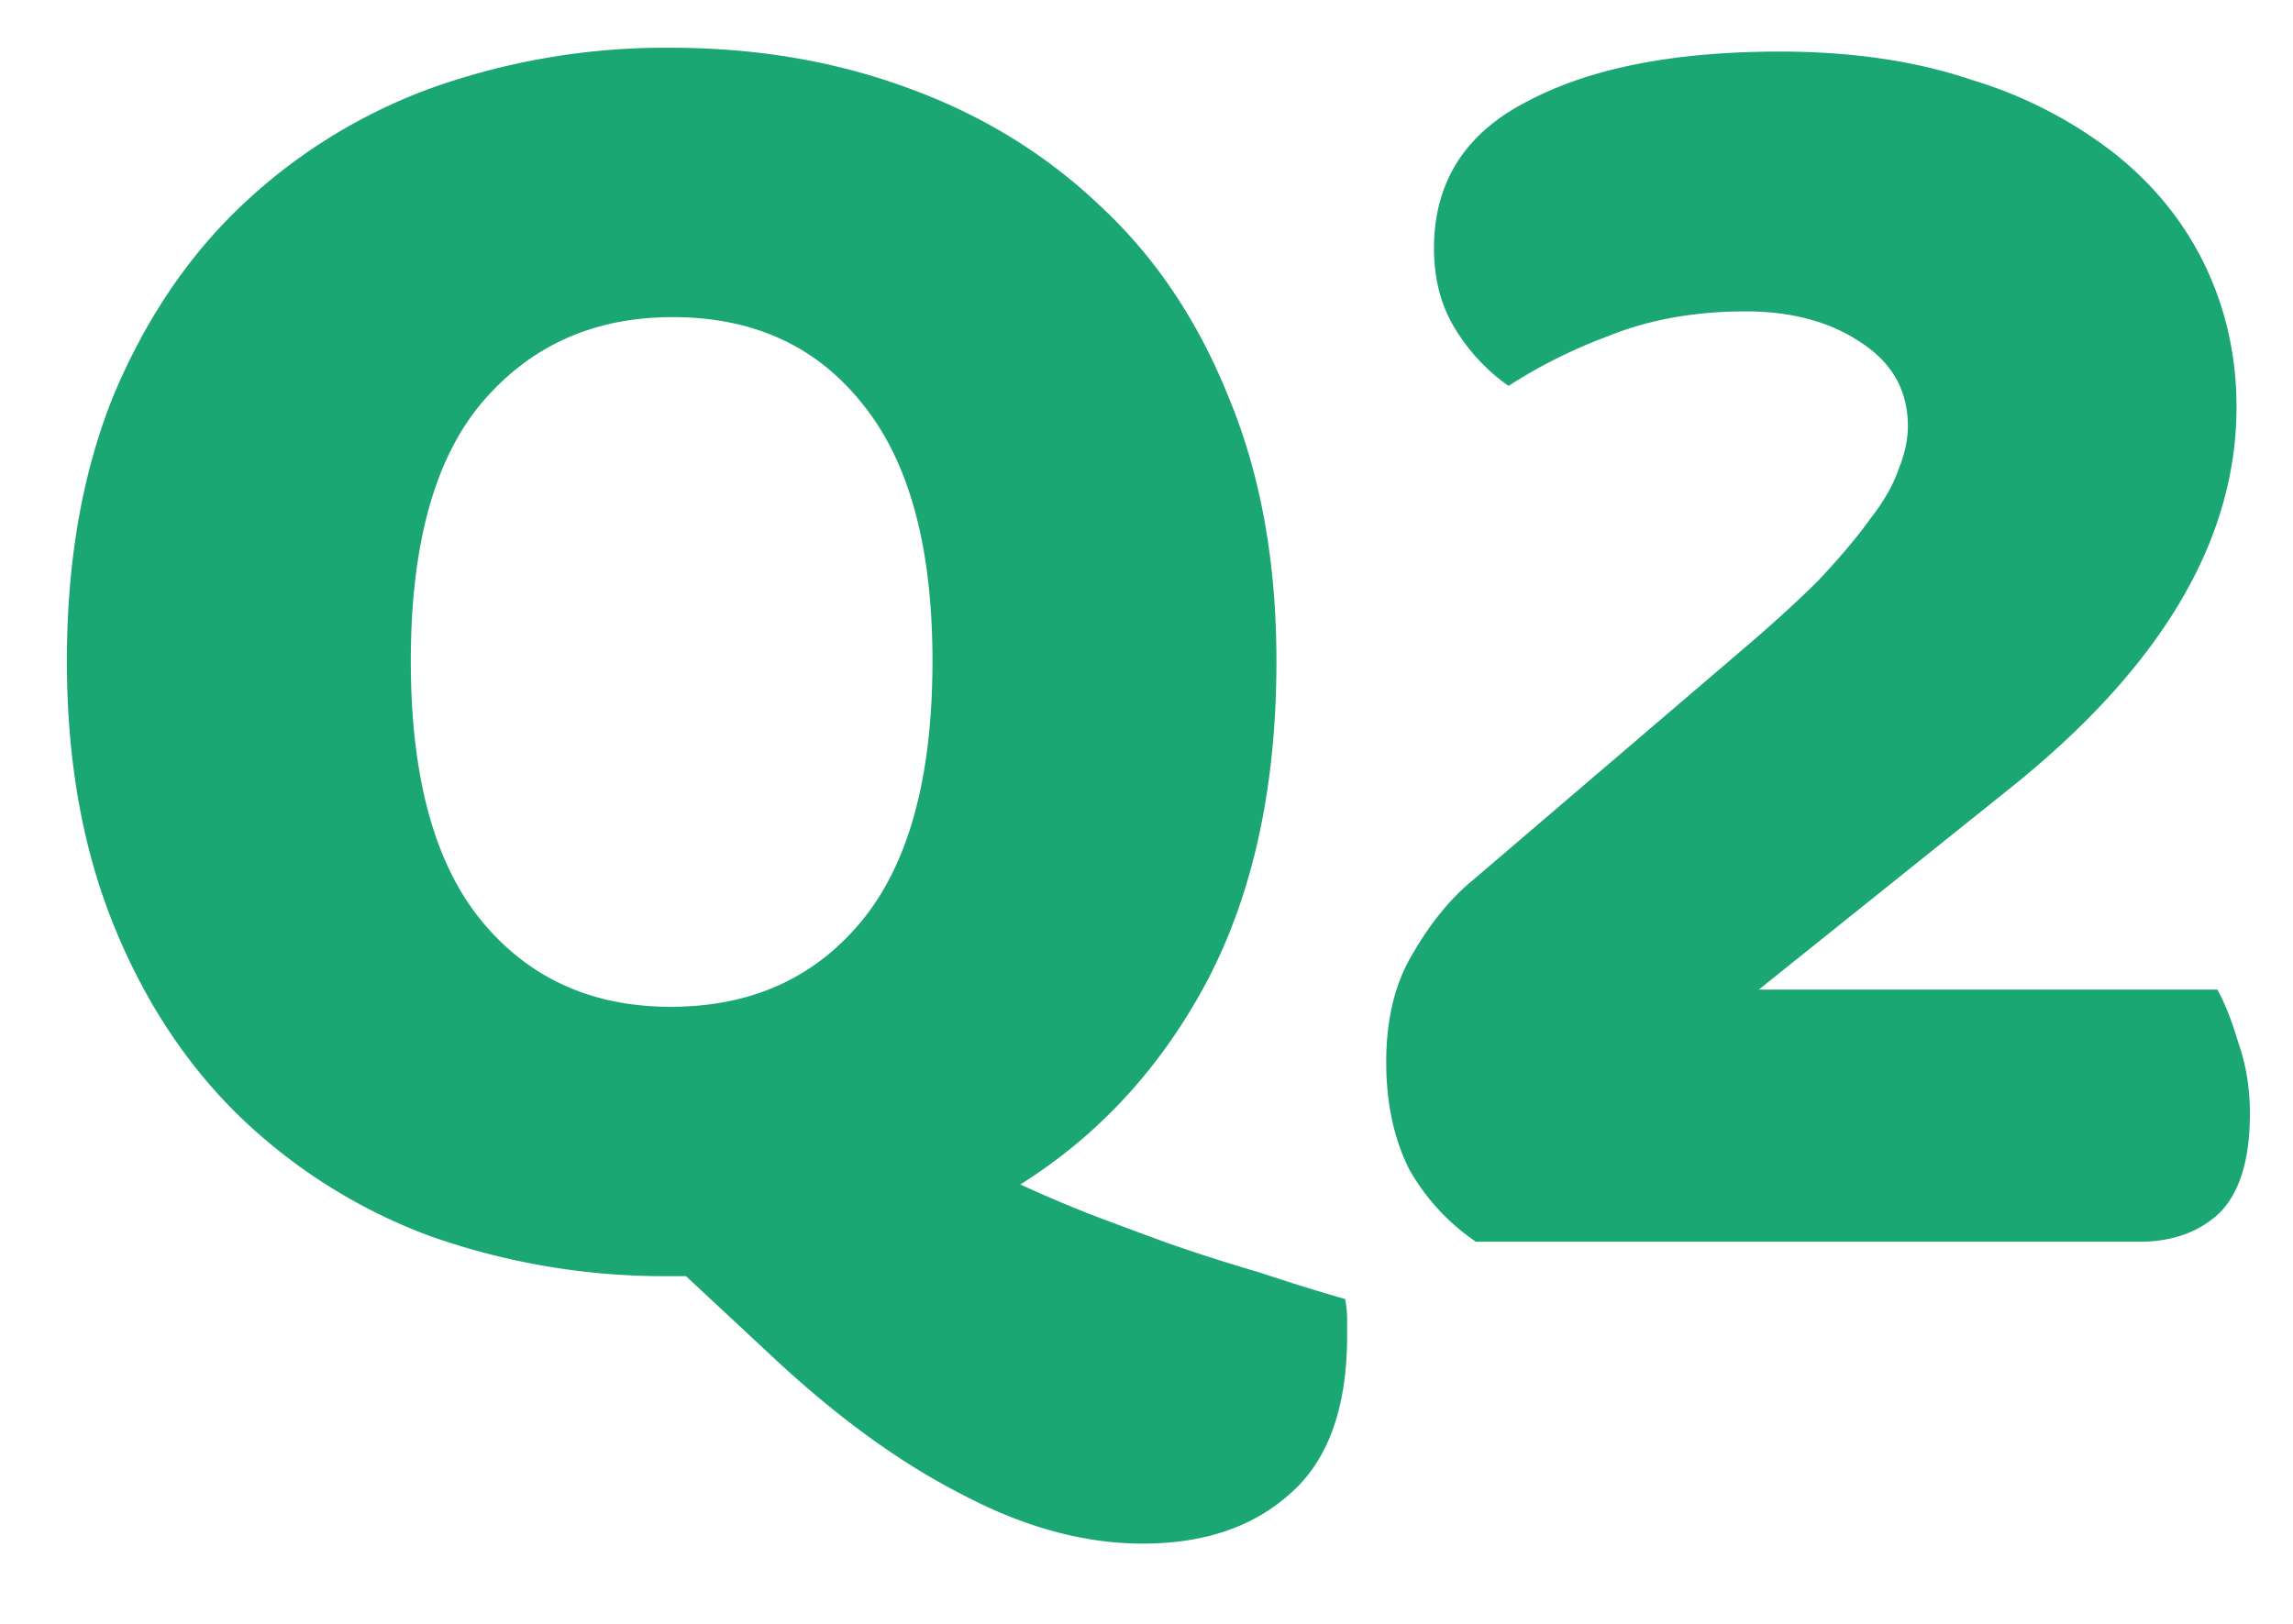
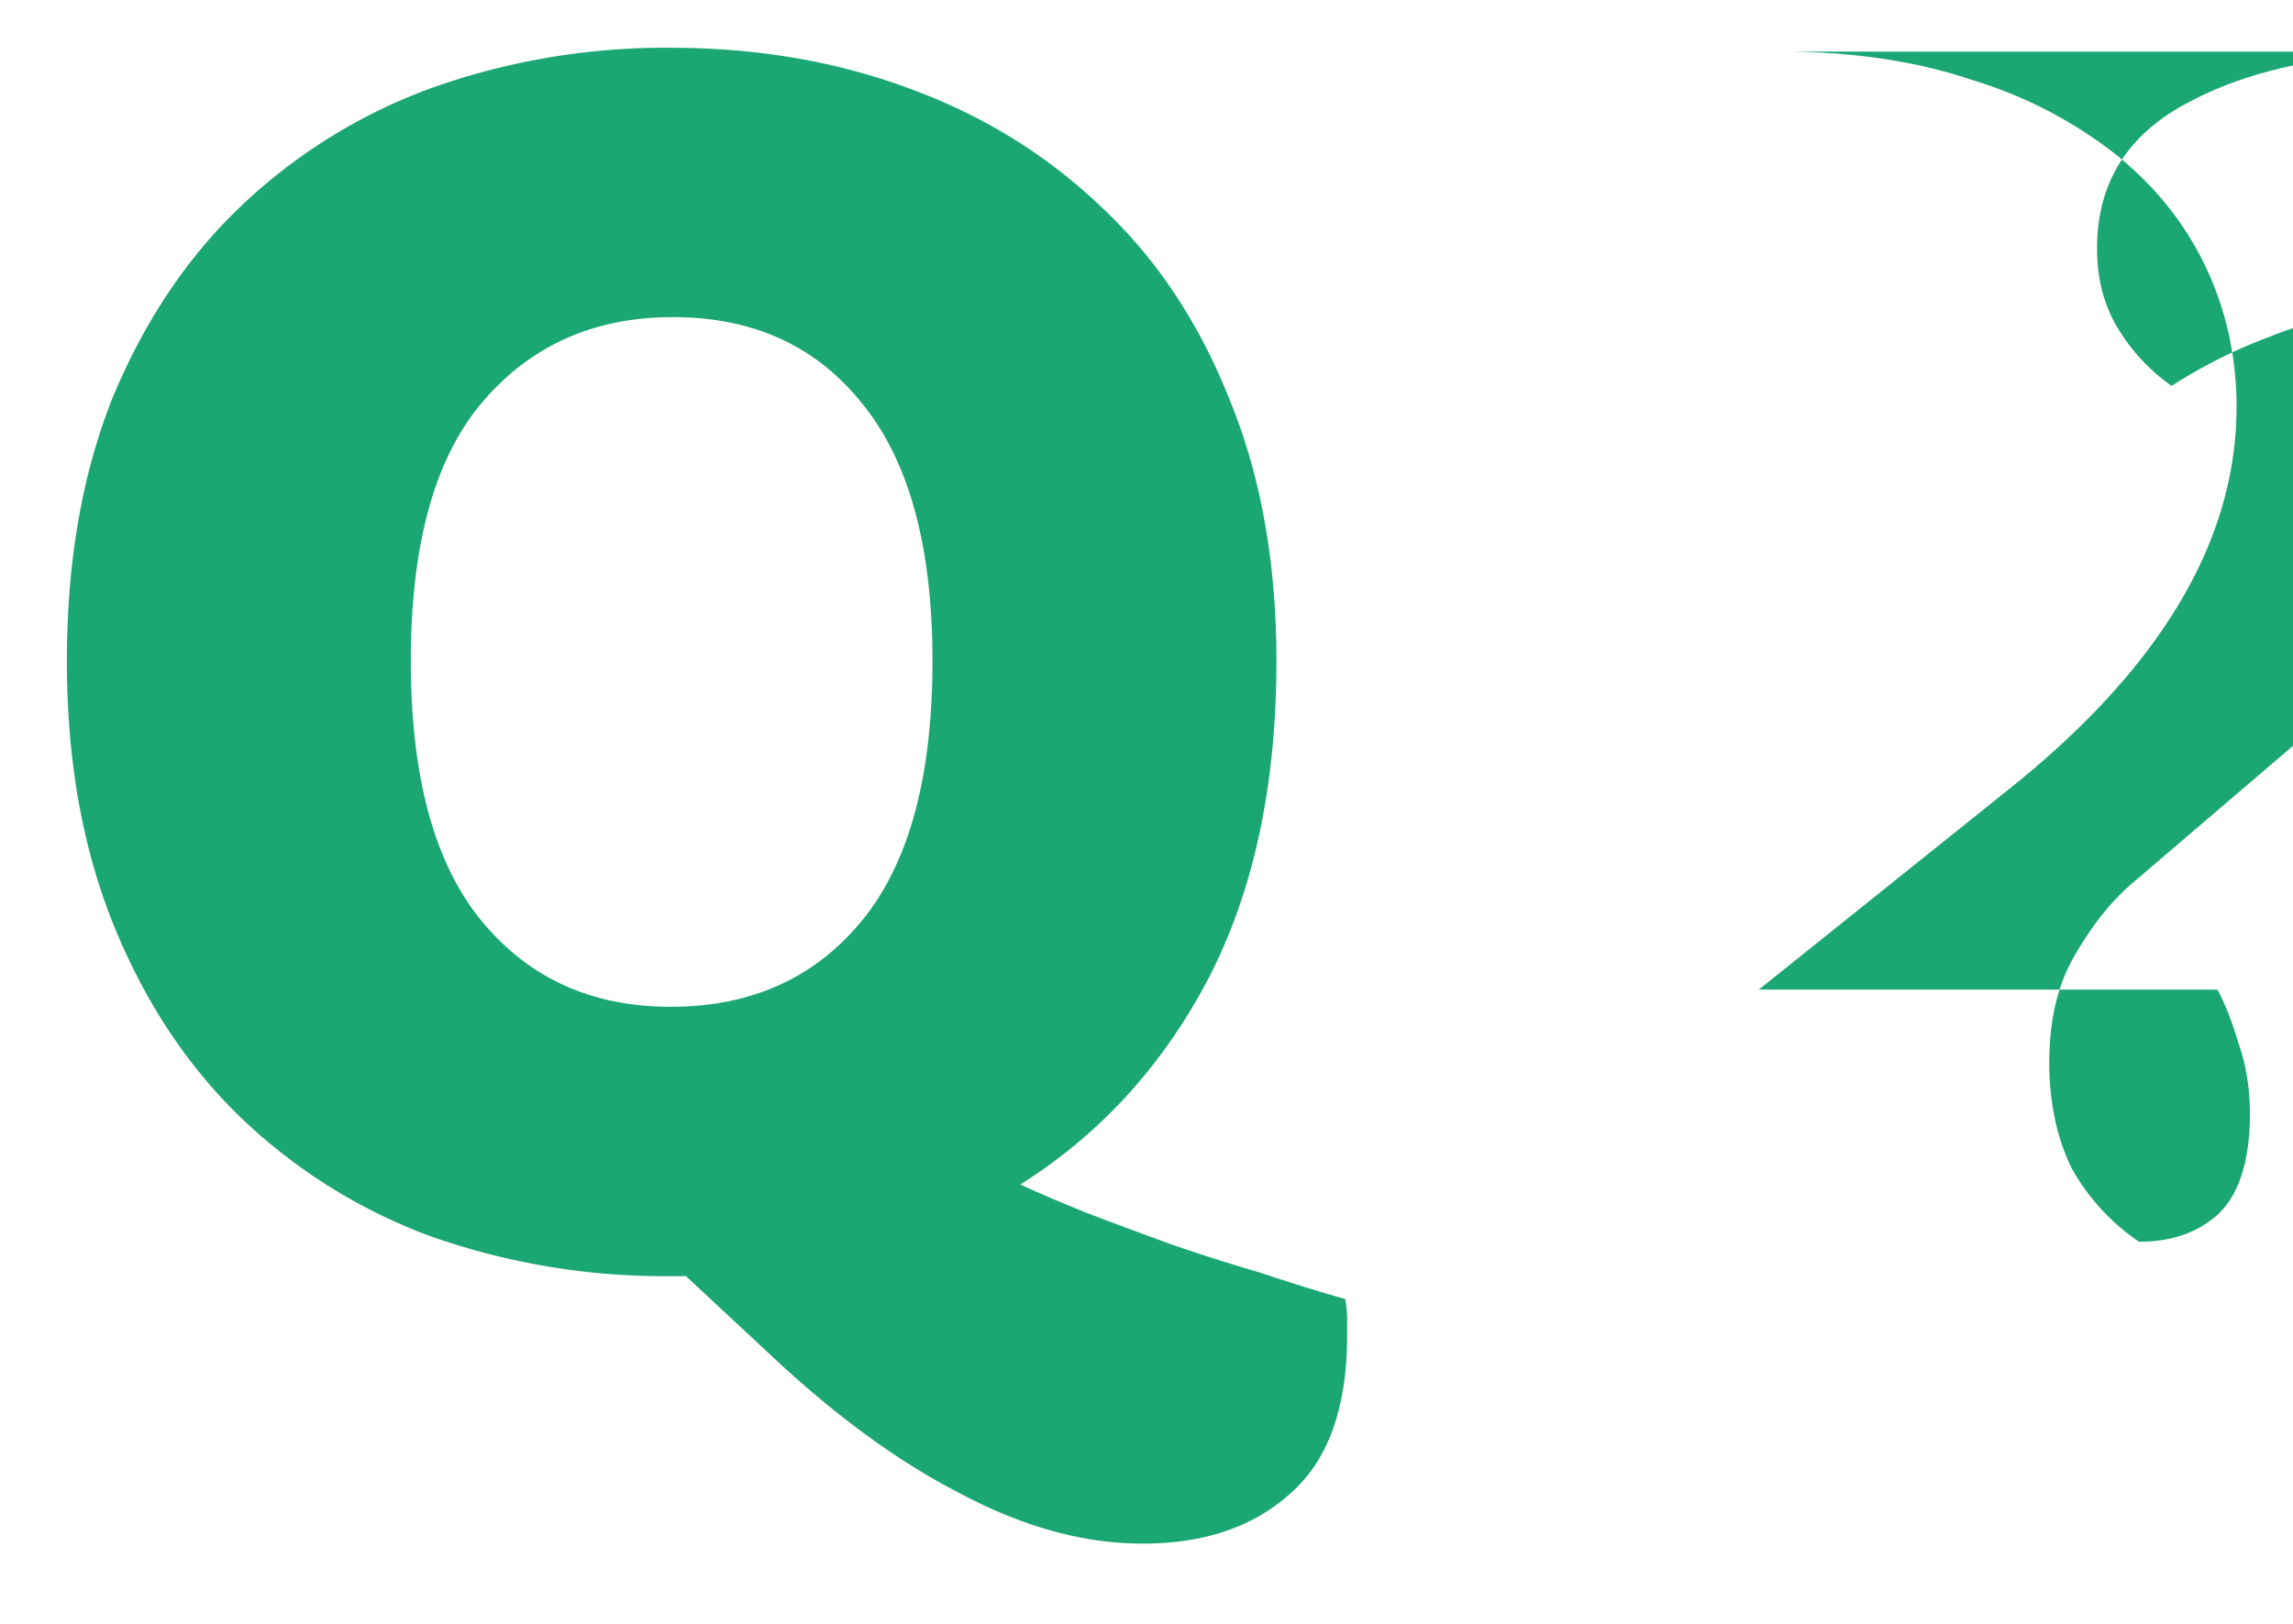
<svg xmlns="http://www.w3.org/2000/svg" width="24" height="17" viewBox="0 0 24 17" fill="none">
-   <path d="M.7 6.92c0-1.04.16-1.96.48-2.76.333-.8.78-1.467 1.34-2a5.74 5.74 0 0 1 2-1.24A7.289 7.289 0 0 1 7.02.5c.893 0 1.72.14 2.48.42.773.28 1.447.693 2.02 1.24.573.533 1.02 1.2 1.34 2 .333.8.5 1.72.5 2.76 0 1.307-.24 2.42-.72 3.34-.48.907-1.133 1.62-1.96 2.14.2.093.433.193.7.3.28.107.567.213.86.32.307.107.62.207.94.3.32.107.62.2.9.28.013.08.02.147.02.2v.18c0 .76-.2 1.313-.6 1.66-.387.347-.9.52-1.54.52-.613 0-1.247-.173-1.9-.52-.653-.333-1.32-.82-2-1.46l-.88-.82h-.16a7.35 7.35 0 0 1-2.52-.42 5.737 5.737 0 0 1-2-1.26c-.56-.547-1-1.22-1.32-2.02C.86 8.86.7 7.947.7 6.92zm3.6 0c0 1.213.247 2.12.74 2.72.493.6 1.153.9 1.98.9.84 0 1.507-.3 2-.9.493-.6.74-1.507.74-2.72 0-1.2-.247-2.1-.74-2.7-.48-.6-1.14-.9-1.98-.9-.827 0-1.493.3-2 .9-.493.587-.74 1.487-.74 2.7zM18.629.54c.76 0 1.433.1 2.02.3a4.568 4.568 0 0 1 1.5.78c.413.333.726.727.94 1.18.213.453.32.94.32 1.46 0 1.4-.794 2.733-2.38 4l-2.62 2.1h4.8c.08.147.153.333.22.56.08.227.12.473.12.74 0 .48-.107.827-.32 1.04-.214.2-.494.3-.84.3h-6.94a2.247 2.247 0 0 1-.7-.76c-.16-.32-.24-.693-.24-1.12 0-.453.093-.833.28-1.14.186-.32.393-.573.62-.76l2.76-2.36c.346-.293.633-.553.86-.78.226-.24.406-.453.54-.64.146-.187.246-.36.3-.52.066-.16.1-.313.1-.46 0-.373-.167-.667-.5-.88-.32-.213-.72-.32-1.2-.32-.534 0-1.014.087-1.44.26a5.39 5.39 0 0 0-1.04.52 2.007 2.007 0 0 1-.56-.6c-.147-.24-.22-.52-.22-.84 0-.693.326-1.207.98-1.54.653-.347 1.533-.52 2.64-.52z" fill="#1BA774" />
+   <path d="M.7 6.92c0-1.04.16-1.96.48-2.76.333-.8.78-1.467 1.34-2a5.74 5.74 0 0 1 2-1.24A7.289 7.289 0 0 1 7.02.5c.893 0 1.72.14 2.48.42.773.28 1.447.693 2.02 1.24.573.533 1.02 1.2 1.34 2 .333.8.5 1.72.5 2.76 0 1.307-.24 2.42-.72 3.34-.48.907-1.133 1.62-1.96 2.14.2.093.433.193.7.3.28.107.567.213.86.32.307.107.62.207.94.3.32.107.62.2.9.28.013.08.02.147.02.2v.18c0 .76-.2 1.313-.6 1.66-.387.347-.9.52-1.54.52-.613 0-1.247-.173-1.9-.52-.653-.333-1.32-.82-2-1.46l-.88-.82h-.16a7.35 7.35 0 0 1-2.52-.42 5.737 5.737 0 0 1-2-1.26c-.56-.547-1-1.22-1.32-2.02C.86 8.86.7 7.947.7 6.92zm3.6 0c0 1.213.247 2.12.74 2.72.493.6 1.153.9 1.98.9.84 0 1.507-.3 2-.9.493-.6.74-1.507.74-2.72 0-1.2-.247-2.1-.74-2.7-.48-.6-1.14-.9-1.98-.9-.827 0-1.493.3-2 .9-.493.587-.74 1.487-.74 2.7zM18.629.54c.76 0 1.433.1 2.02.3a4.568 4.568 0 0 1 1.5.78c.413.333.726.727.94 1.18.213.453.32.94.32 1.46 0 1.4-.794 2.733-2.38 4l-2.62 2.1h4.8c.08.147.153.333.22.56.08.227.12.473.12.74 0 .48-.107.827-.32 1.04-.214.2-.494.3-.84.3a2.247 2.247 0 0 1-.7-.76c-.16-.32-.24-.693-.24-1.12 0-.453.093-.833.28-1.14.186-.32.393-.573.62-.76l2.76-2.36c.346-.293.633-.553.86-.78.226-.24.406-.453.54-.64.146-.187.246-.36.3-.52.066-.16.1-.313.1-.46 0-.373-.167-.667-.5-.88-.32-.213-.72-.32-1.2-.32-.534 0-1.014.087-1.44.26a5.39 5.39 0 0 0-1.04.52 2.007 2.007 0 0 1-.56-.6c-.147-.24-.22-.52-.22-.84 0-.693.326-1.207.98-1.54.653-.347 1.533-.52 2.64-.52z" fill="#1BA774" />
</svg>